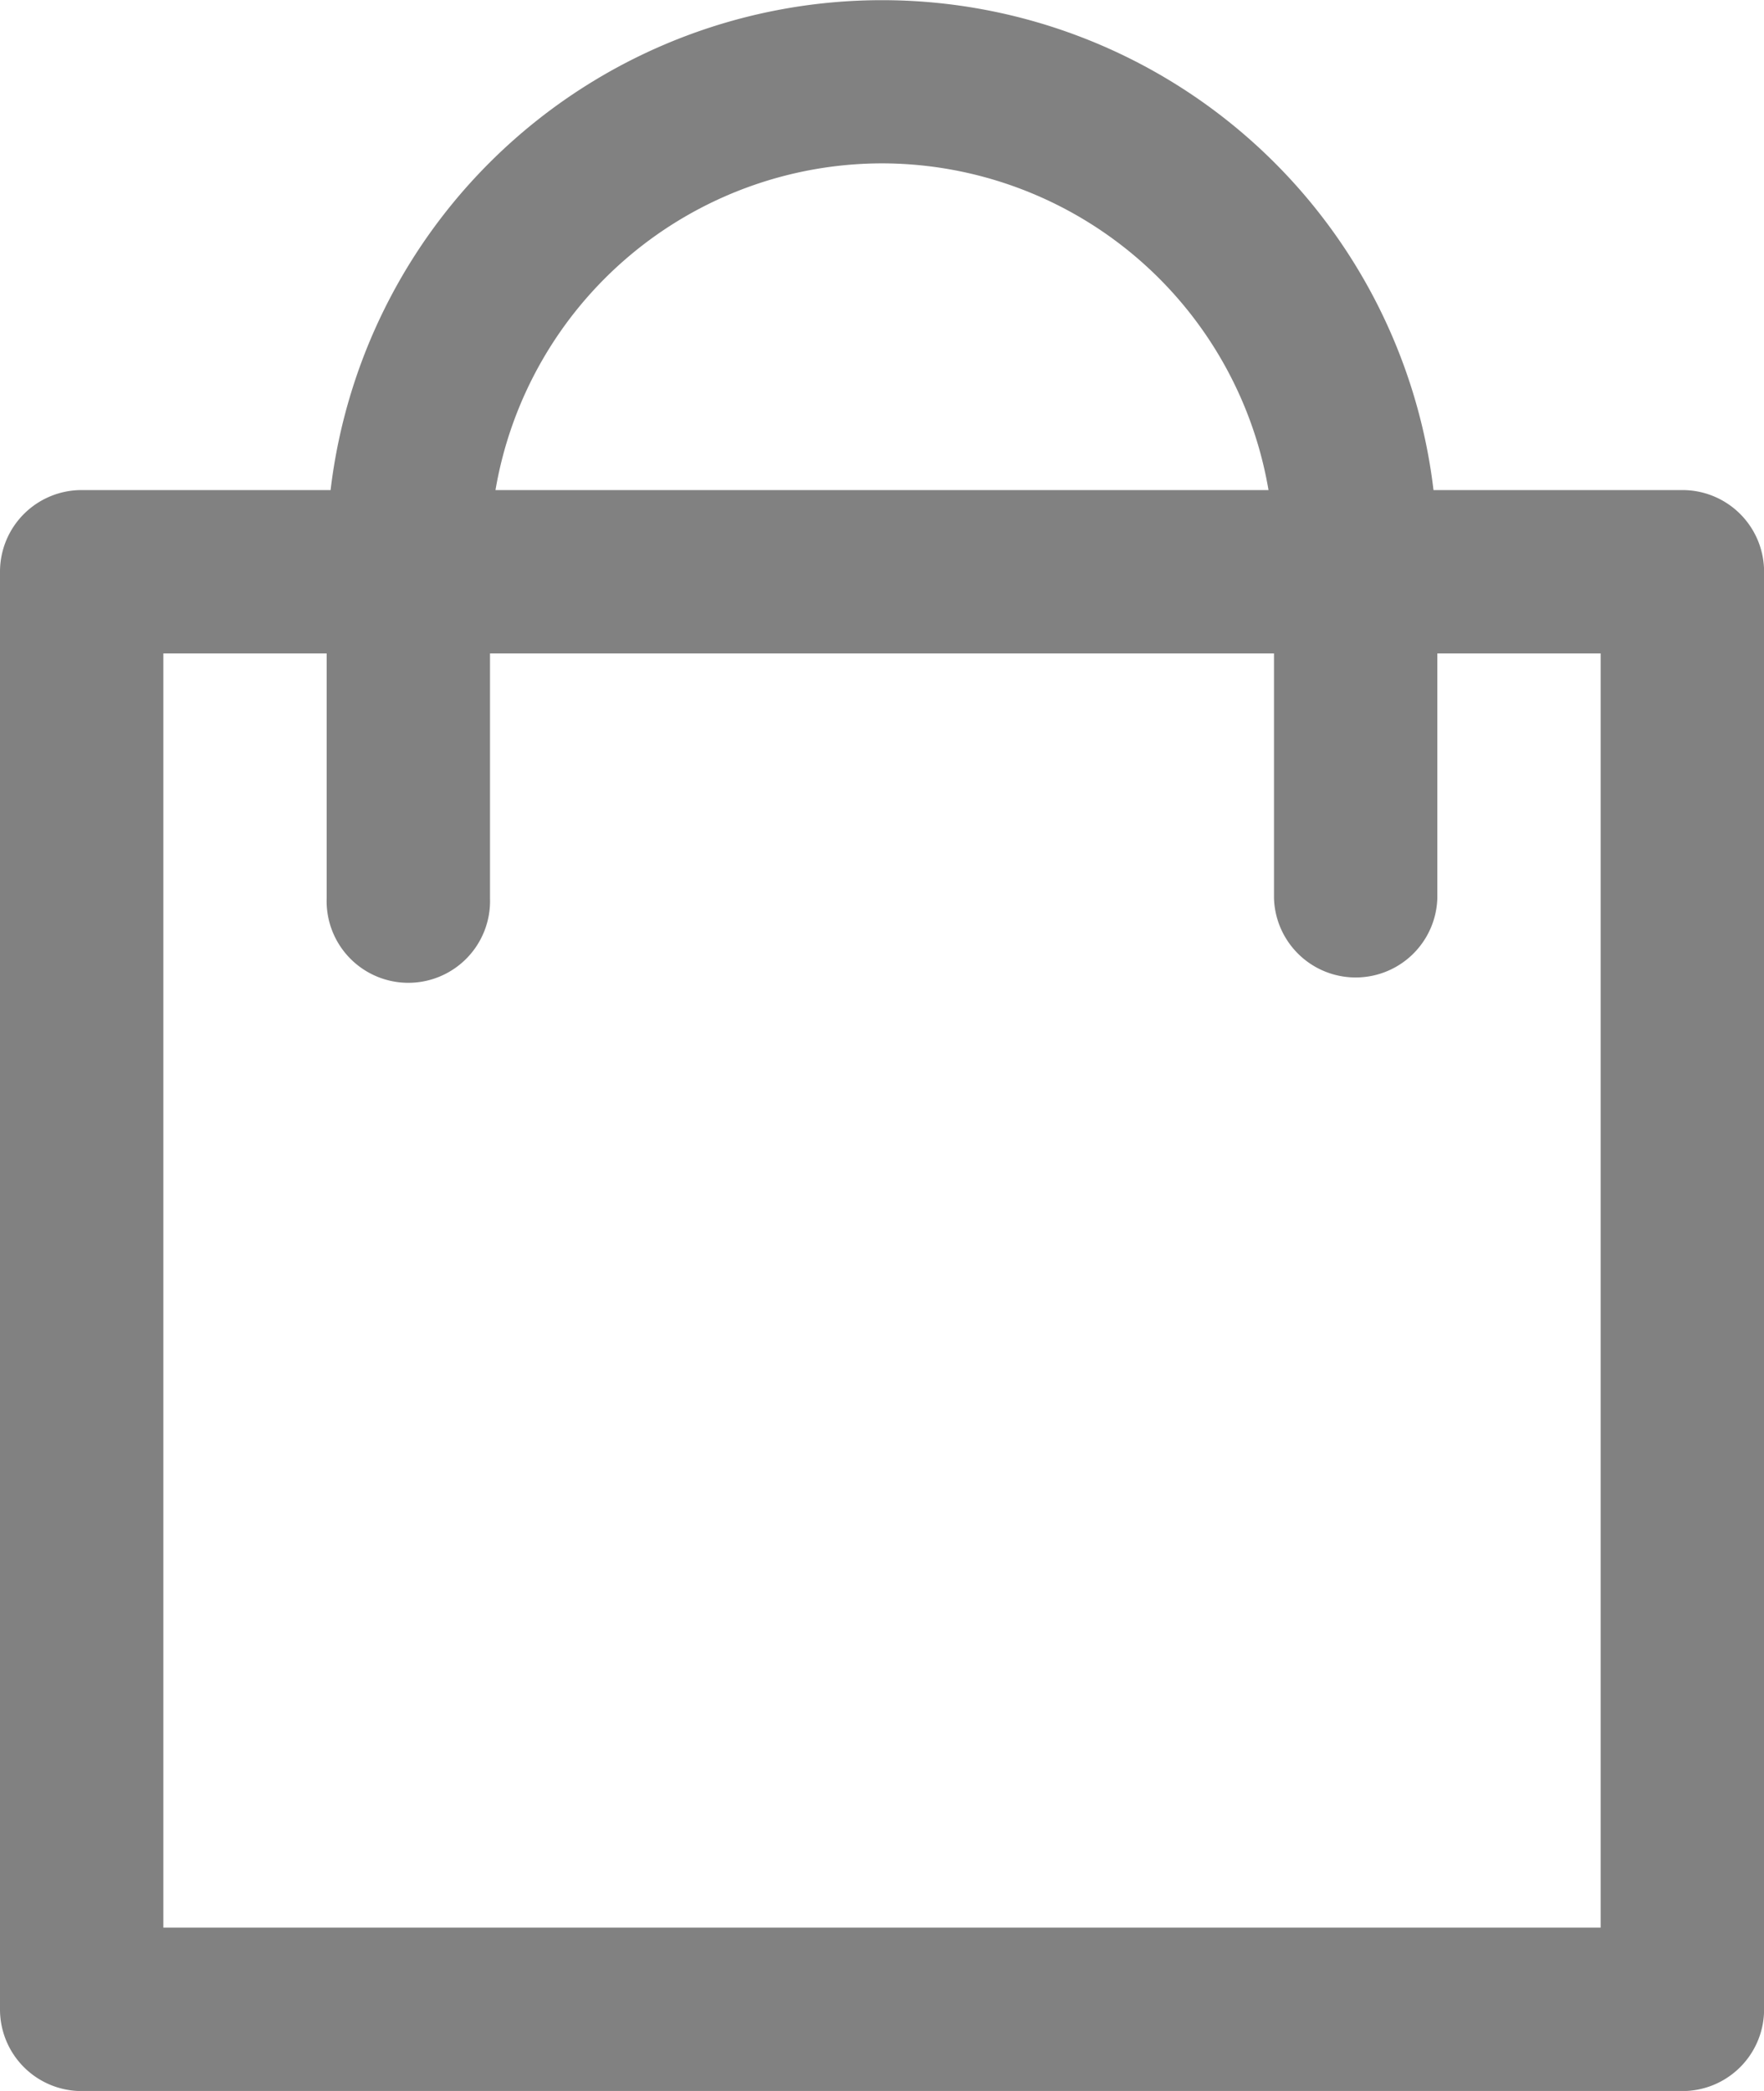
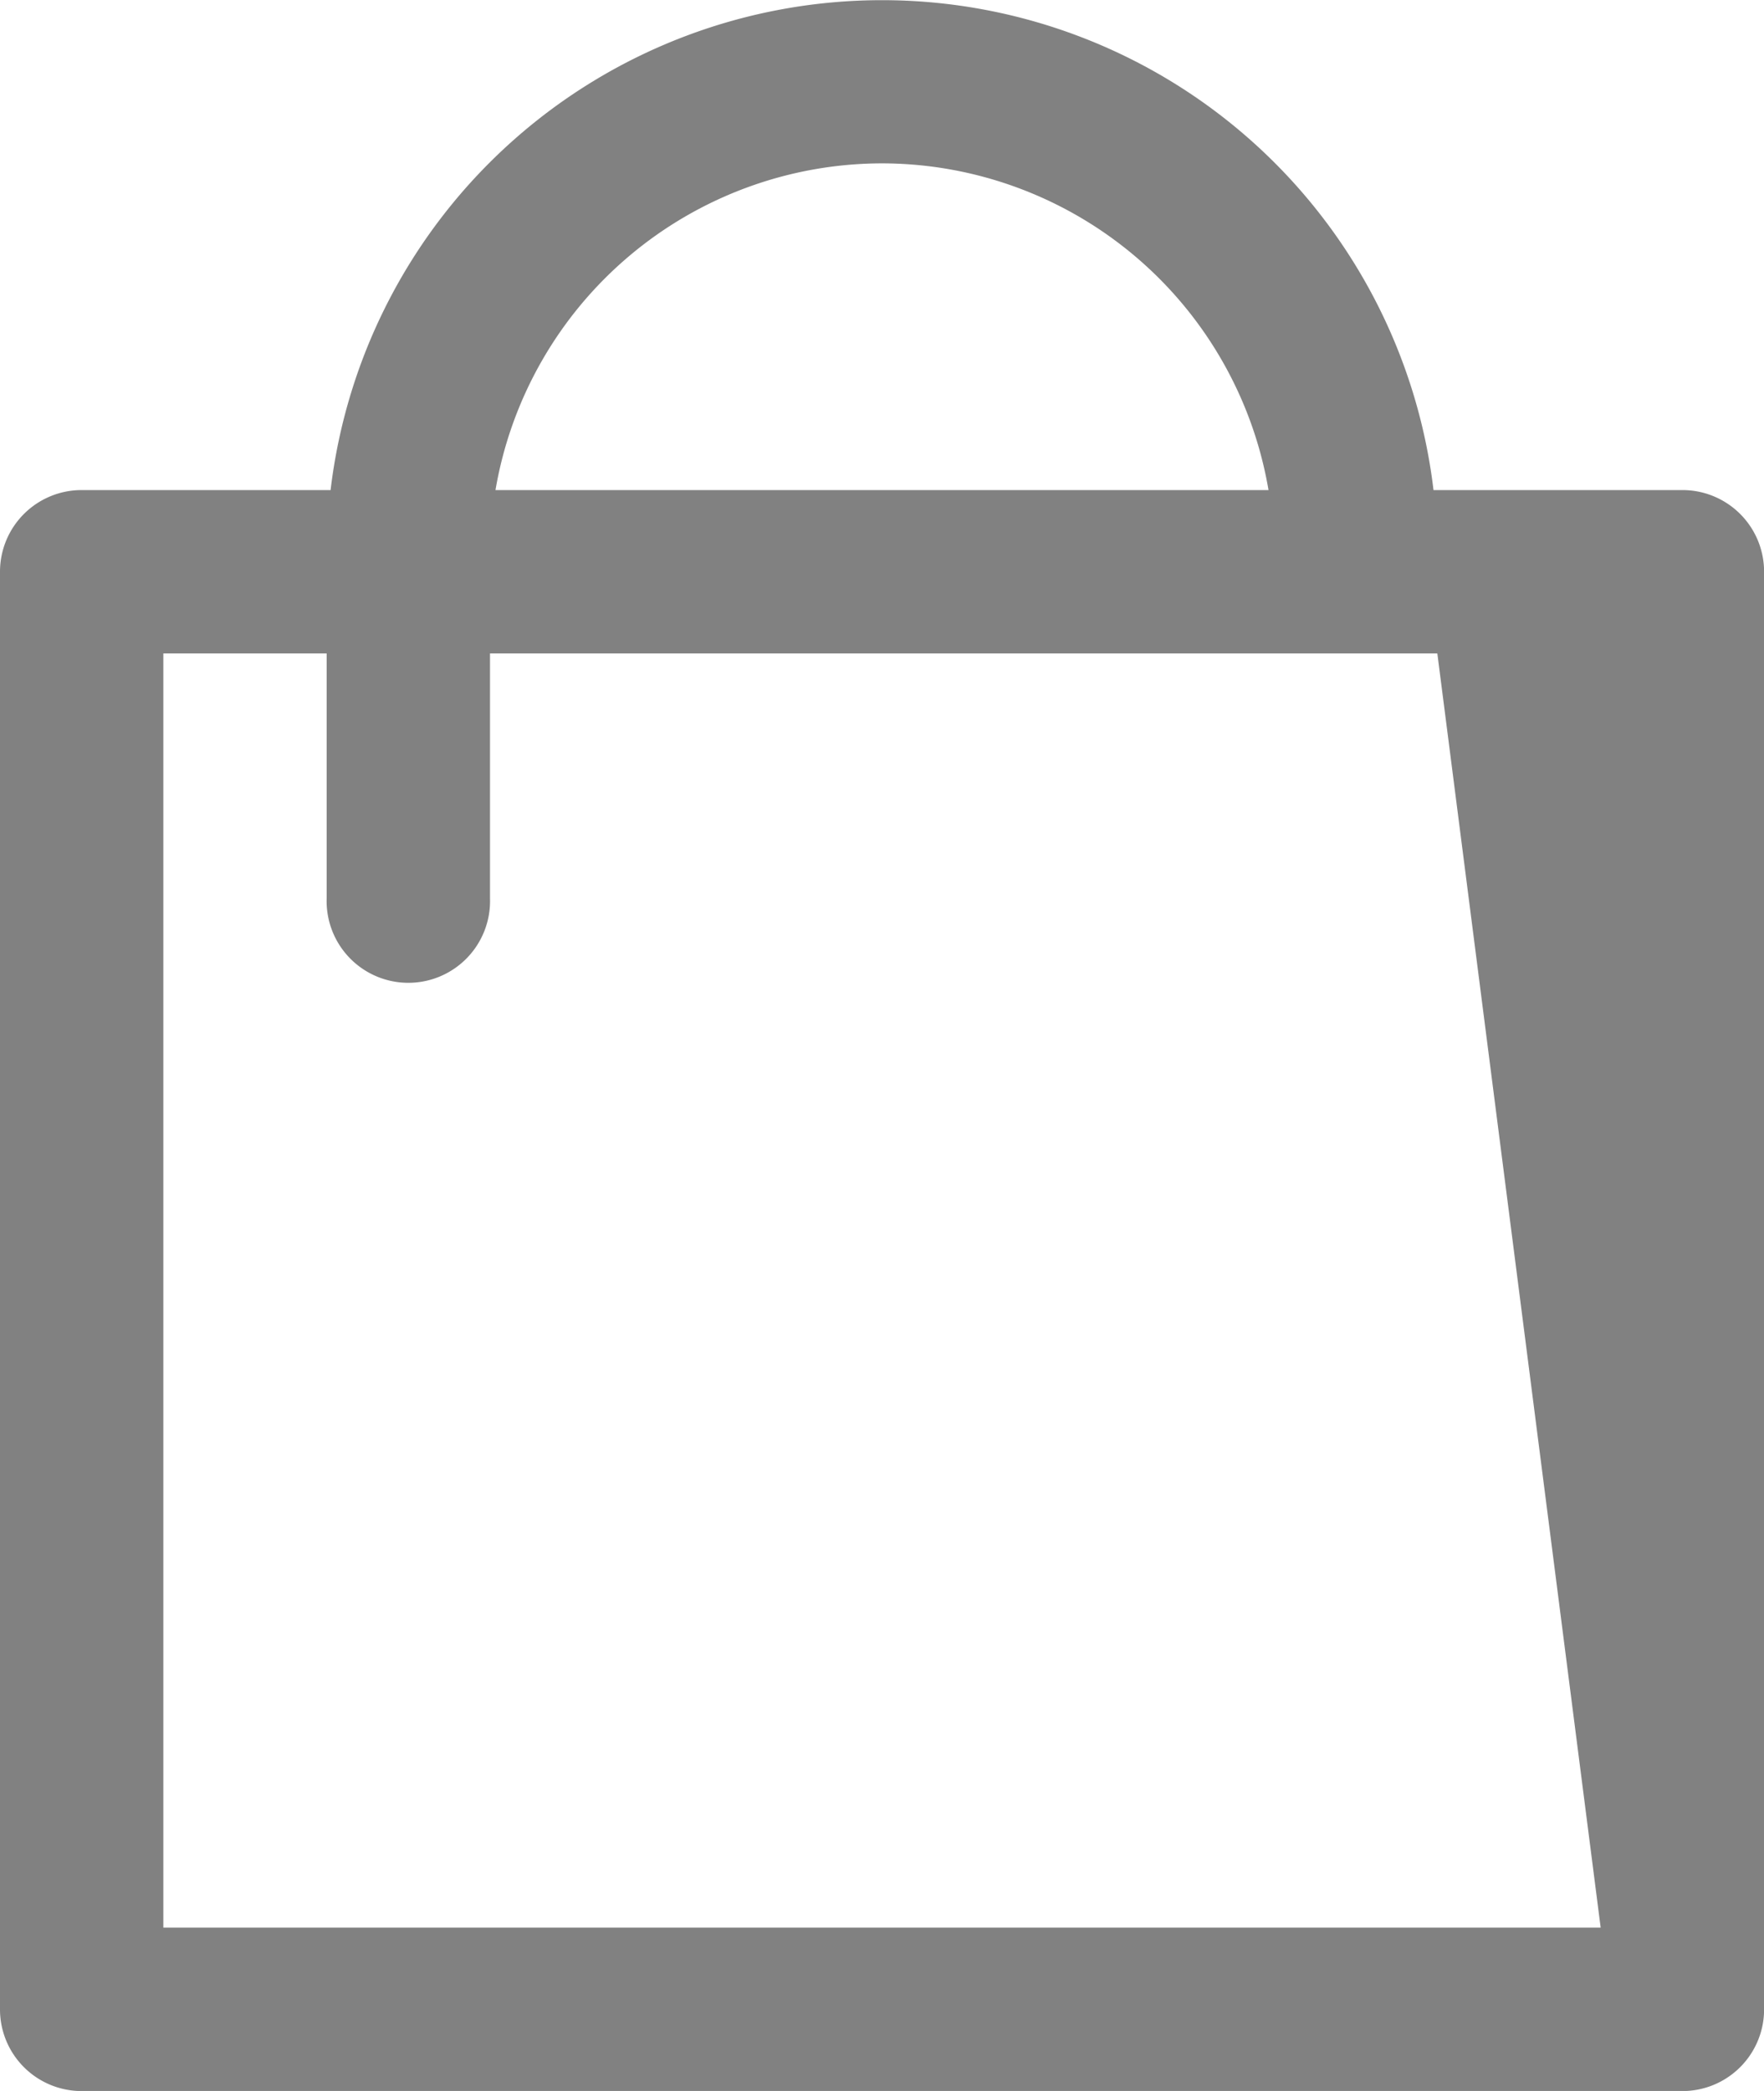
<svg xmlns="http://www.w3.org/2000/svg" width="20.25" height="24" viewBox="0 0 20.25 24">
  <g transform="translate(-40)">
-     <path d="M59.313,5.625H56.456a6.375,6.375,0,0,0-12.661,0H40.938A.937.937,0,0,0,40,6.563v16.5a.937.937,0,0,0,.938.938H59.313a.937.937,0,0,0,.938-.937V6.563A.937.937,0,0,0,59.313,5.625Zm-9.188-3.75a4.507,4.507,0,0,1,4.437,3.75H45.688A4.507,4.507,0,0,1,50.125,1.875Zm8.25,20.25h-16.5V7.5H43.75v2.812a.938.938,0,1,0,1.875,0V7.5h9v2.812a.938.938,0,0,0,1.875,0V7.5h1.875Z" fill="#818181" />
+     <path d="M59.313,5.625H56.456a6.375,6.375,0,0,0-12.661,0H40.938A.937.937,0,0,0,40,6.563v16.5a.937.937,0,0,0,.938.938H59.313a.937.937,0,0,0,.938-.937V6.563A.937.937,0,0,0,59.313,5.625Zm-9.188-3.75a4.507,4.507,0,0,1,4.437,3.75H45.688A4.507,4.507,0,0,1,50.125,1.875Zm8.25,20.25h-16.5V7.5H43.75v2.812a.938.938,0,1,0,1.875,0V7.5h9v2.812V7.5h1.875Z" fill="#818181" />
  </g>
</svg>